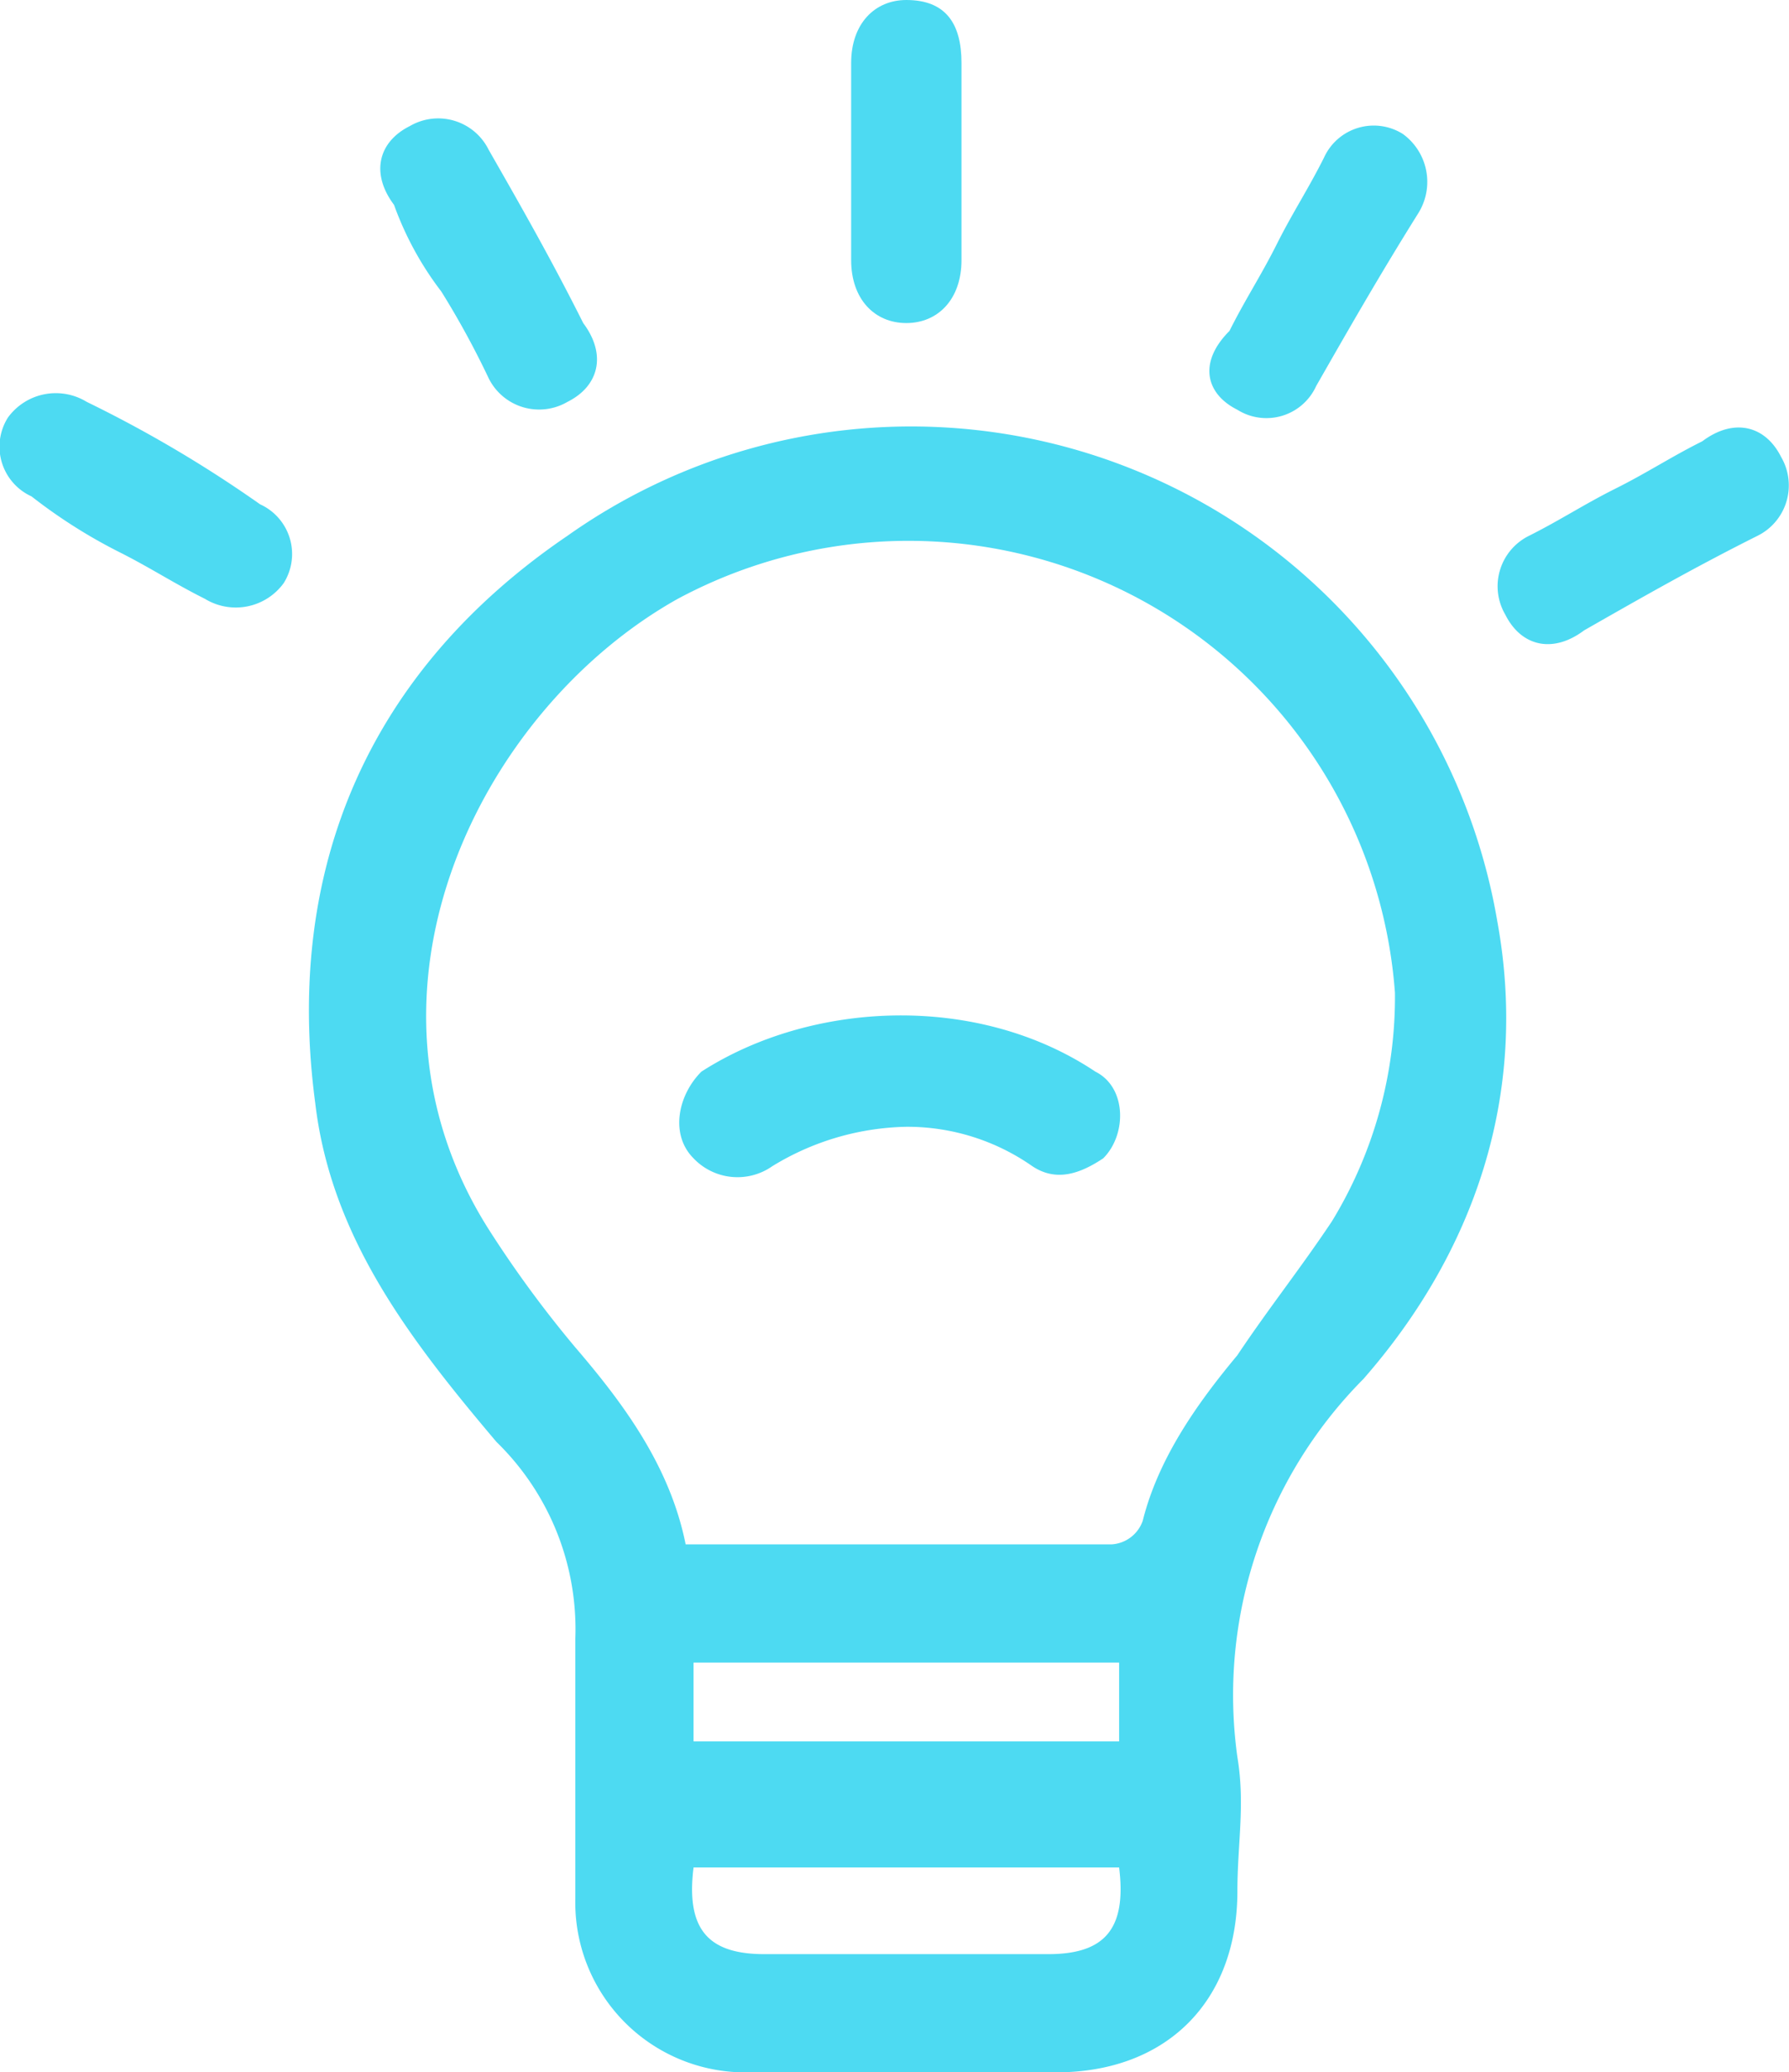
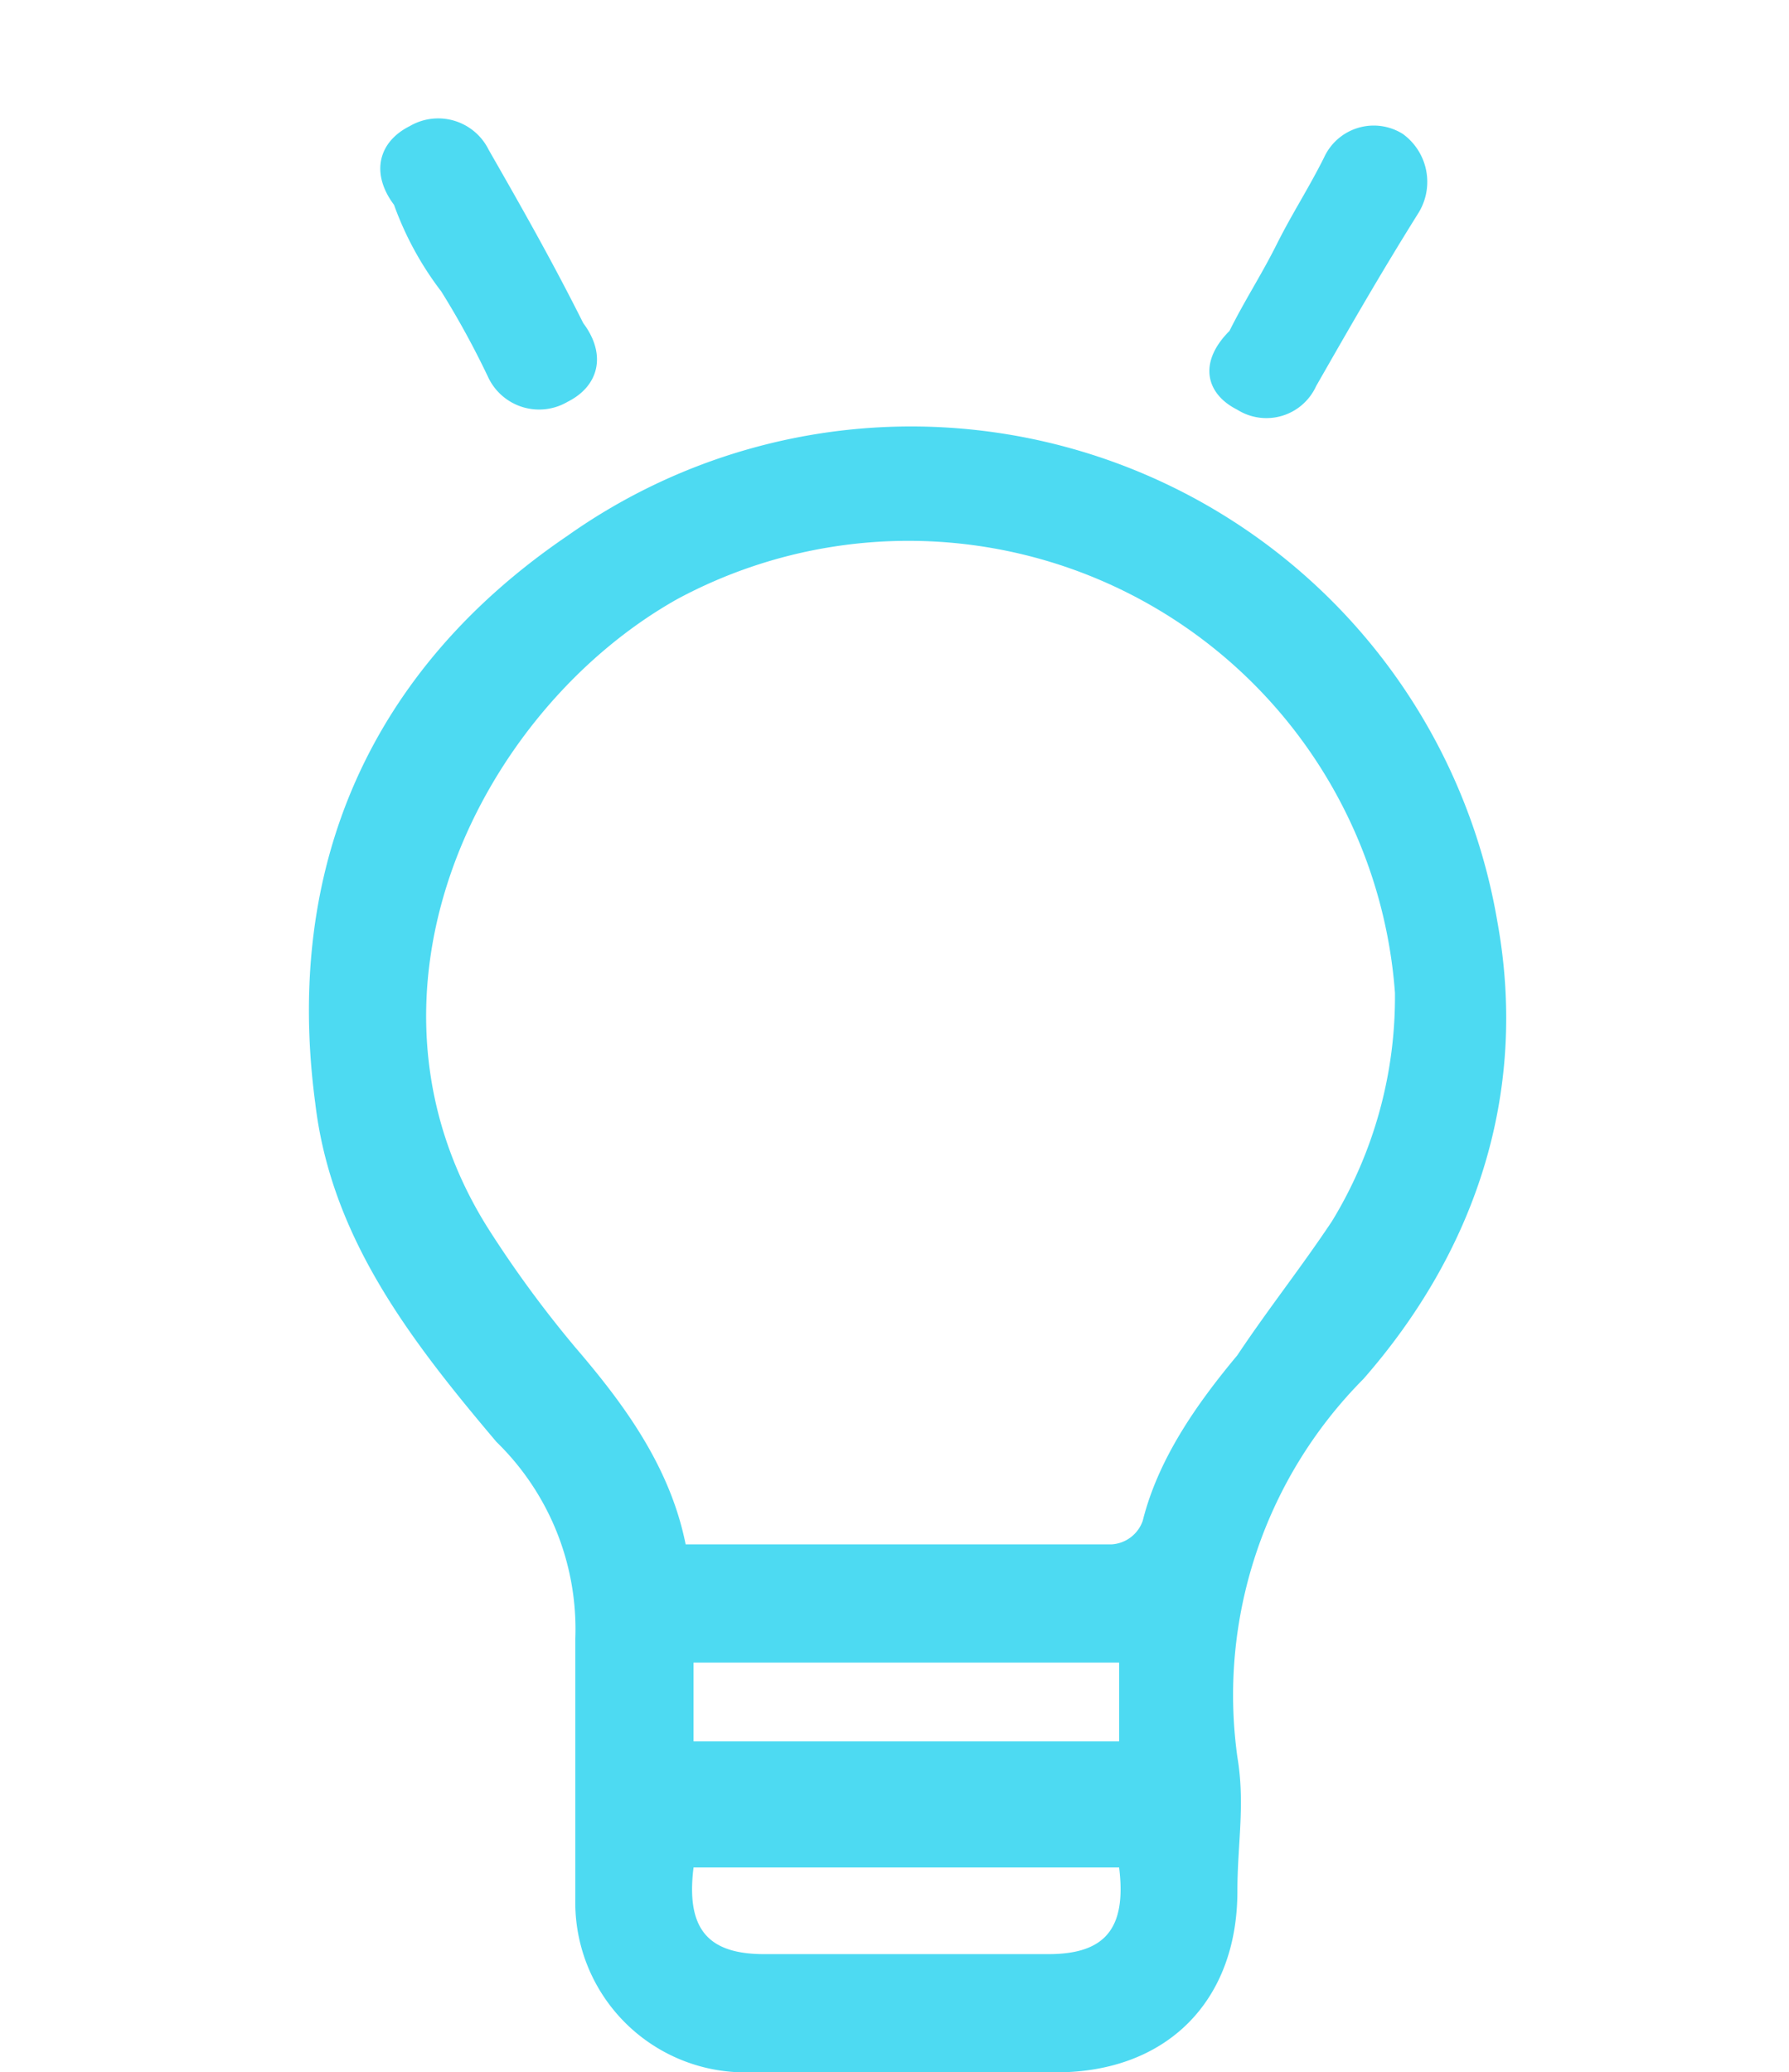
<svg xmlns="http://www.w3.org/2000/svg" viewBox="0 0 93.686 108.544">
  <g fill="#4ddaf2">
    <path d="m17.458 11.154c-10.318 7.016-14.858 17.334-13.207 29.715.825 7.016 4.953 12.381 9.492 17.747a13.689 13.689 0 0 1 4.127 10.318v13.62a8.9 8.9 0 0 0 9.08 9.08h16.1c5.778 0 9.492-3.714 9.492-9.492 0-2.476.413-4.54 0-7.016a23.5 23.5 0 0 1 6.6-19.81c5.778-6.6 8.667-14.858 7.016-23.937a31.139 31.139 0 0 0 -48.7-20.225zm25.175 74.289h-14.857c-2.889 0-4.127-1.238-3.714-4.54h22.286c.412 3.297-.826 4.54-3.715 4.54zm-18.572-11.143v-4.128h22.287v4.128zm33.43-27.24c-1.651 2.476-3.3 4.54-4.953 7.016-2.064 2.476-4.127 5.365-4.953 8.667a1.842 1.842 0 0 1 -1.651 1.238h-22.286c-.825-4.127-3.3-7.429-5.778-10.318a59.056 59.056 0 0 1 -4.54-6.191c-7.842-12.381-.413-27.239 9.905-33.017a25.546 25.546 0 0 1 37.558 20.636 22.565 22.565 0 0 1 -3.302 11.969z" transform="translate(12.258 16.91)" />
    <path d="m16.809 16.458a2.861 2.861 0 0 0 4.127-1.238c1.651-2.889 3.3-5.778 5.365-9.08a3.1 3.1 0 0 0 -.825-4.127 2.861 2.861 0 0 0 -4.127 1.238c-.826 1.649-1.649 2.889-2.476 4.54s-1.651 2.889-2.476 4.54c-1.652 1.65-1.239 3.301.412 4.127z" transform="translate(47.987 5.003)" />
-     <path d="m33.858 6.971c-.825-1.651-2.476-2.064-4.127-.825-1.651.825-2.889 1.651-4.54 2.476s-2.891 1.651-4.54 2.478a2.947 2.947 0 0 0 -1.238 4.127c.825 1.651 2.476 2.064 4.127.825 2.889-1.651 5.778-3.3 9.08-4.953a2.947 2.947 0 0 0 1.238-4.128z" transform="translate(59.416 16.966)" />
-     <path d="m13.62 10.791a65.688 65.688 0 0 0 -9.08-5.366 3.1 3.1 0 0 0 -4.127.825 2.861 2.861 0 0 0 1.238 4.127 27.76 27.76 0 0 0 4.54 2.889c1.651.825 2.889 1.651 4.54 2.476a3.1 3.1 0 0 0 4.127-.825 2.861 2.861 0 0 0 -1.238-4.126z" transform="translate(0 15.623)" />
-     <path d="m13.689 16.921c1.651 0 2.889-1.238 2.889-3.3v-10.321c0-2.064-.825-3.3-2.889-3.3-1.651 0-2.889 1.238-2.889 3.3v10.32c0 2.063 1.238 3.301 2.889 3.301z" transform="translate(33.773)" />
    <path d="m8.022 10.58a45.018 45.018 0 0 1 2.478 4.54 2.947 2.947 0 0 0 4.127 1.238c1.651-.825 2.064-2.476.825-4.127-1.651-3.3-3.3-6.191-4.953-9.08a2.947 2.947 0 0 0 -4.128-1.238c-1.651.825-2.064 2.476-.826 4.127a16.811 16.811 0 0 0 2.477 4.54z" transform="translate(15.09 4.691)" />
-     <path d="m9.779 15.83c-1.238 1.238-1.651 3.3-.413 4.54a3.175 3.175 0 0 0 4.127.413 13.913 13.913 0 0 1 7.016-2.064 11.419 11.419 0 0 1 6.6 2.064c1.238.825 2.476.413 3.714-.413 1.238-1.238 1.238-3.714-.413-4.54-6.186-4.13-14.853-3.715-20.631 0z" transform="translate(26.952 40.299)" />
  </g>
</svg>